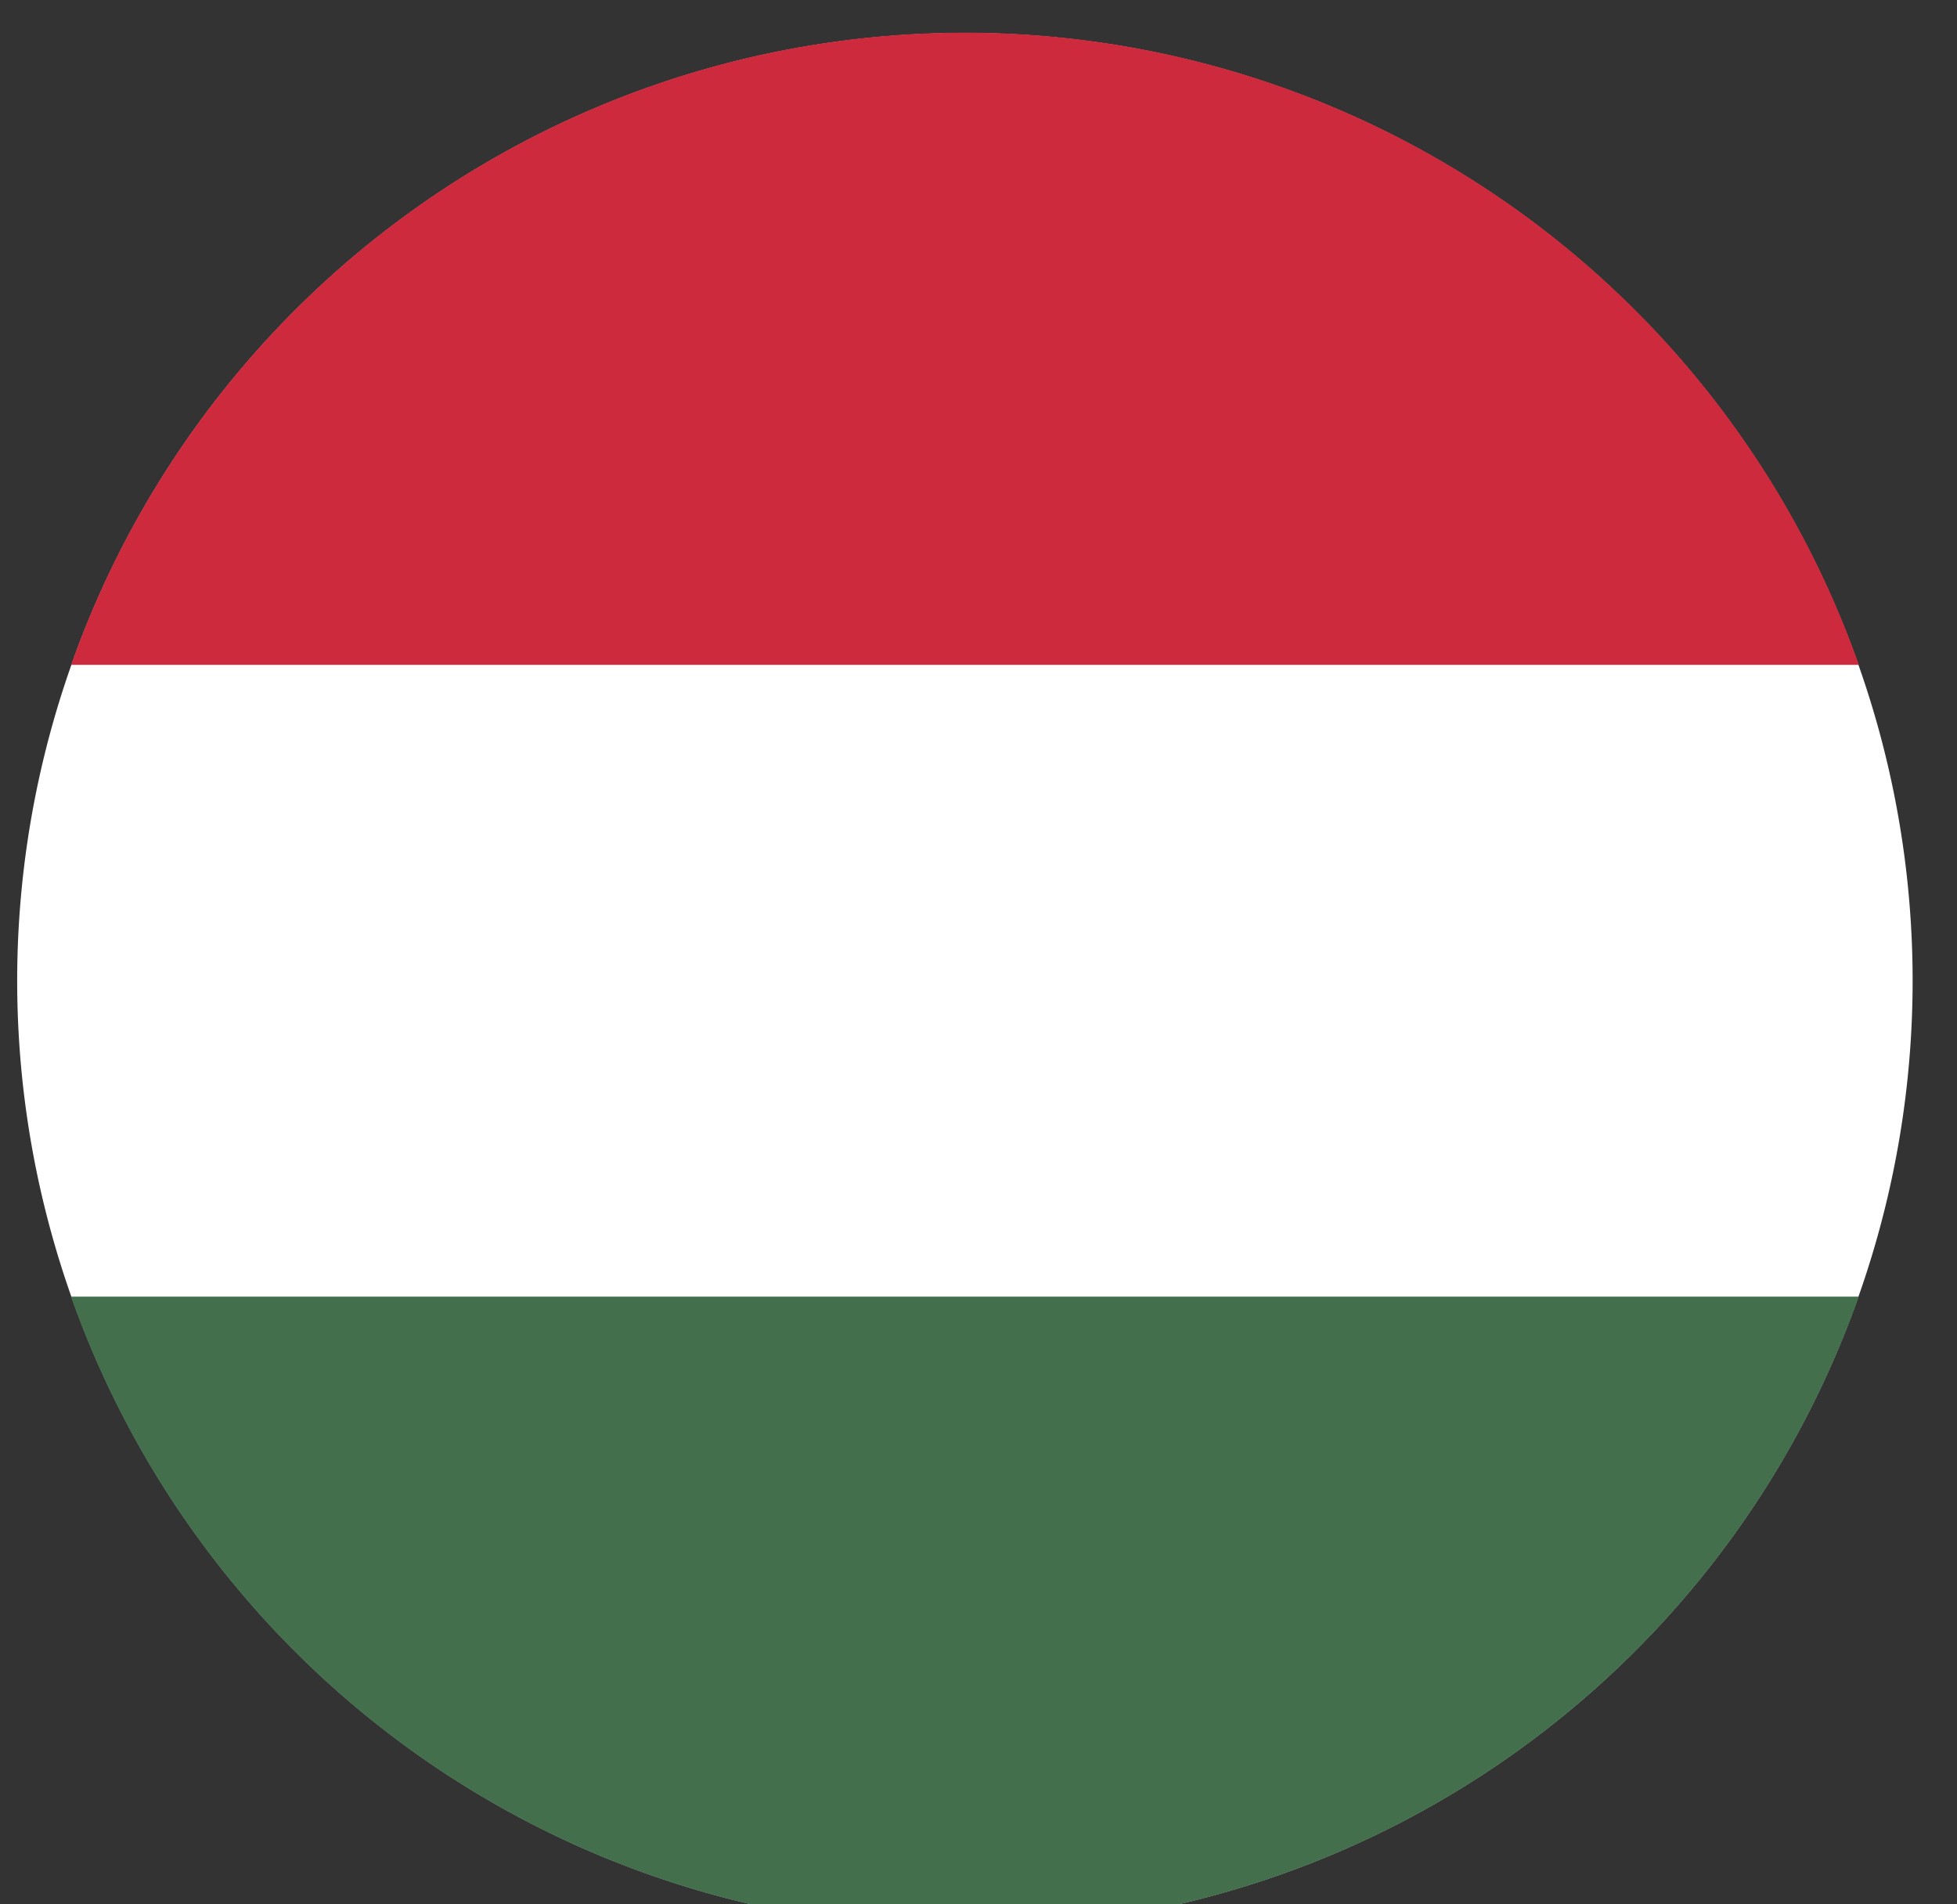
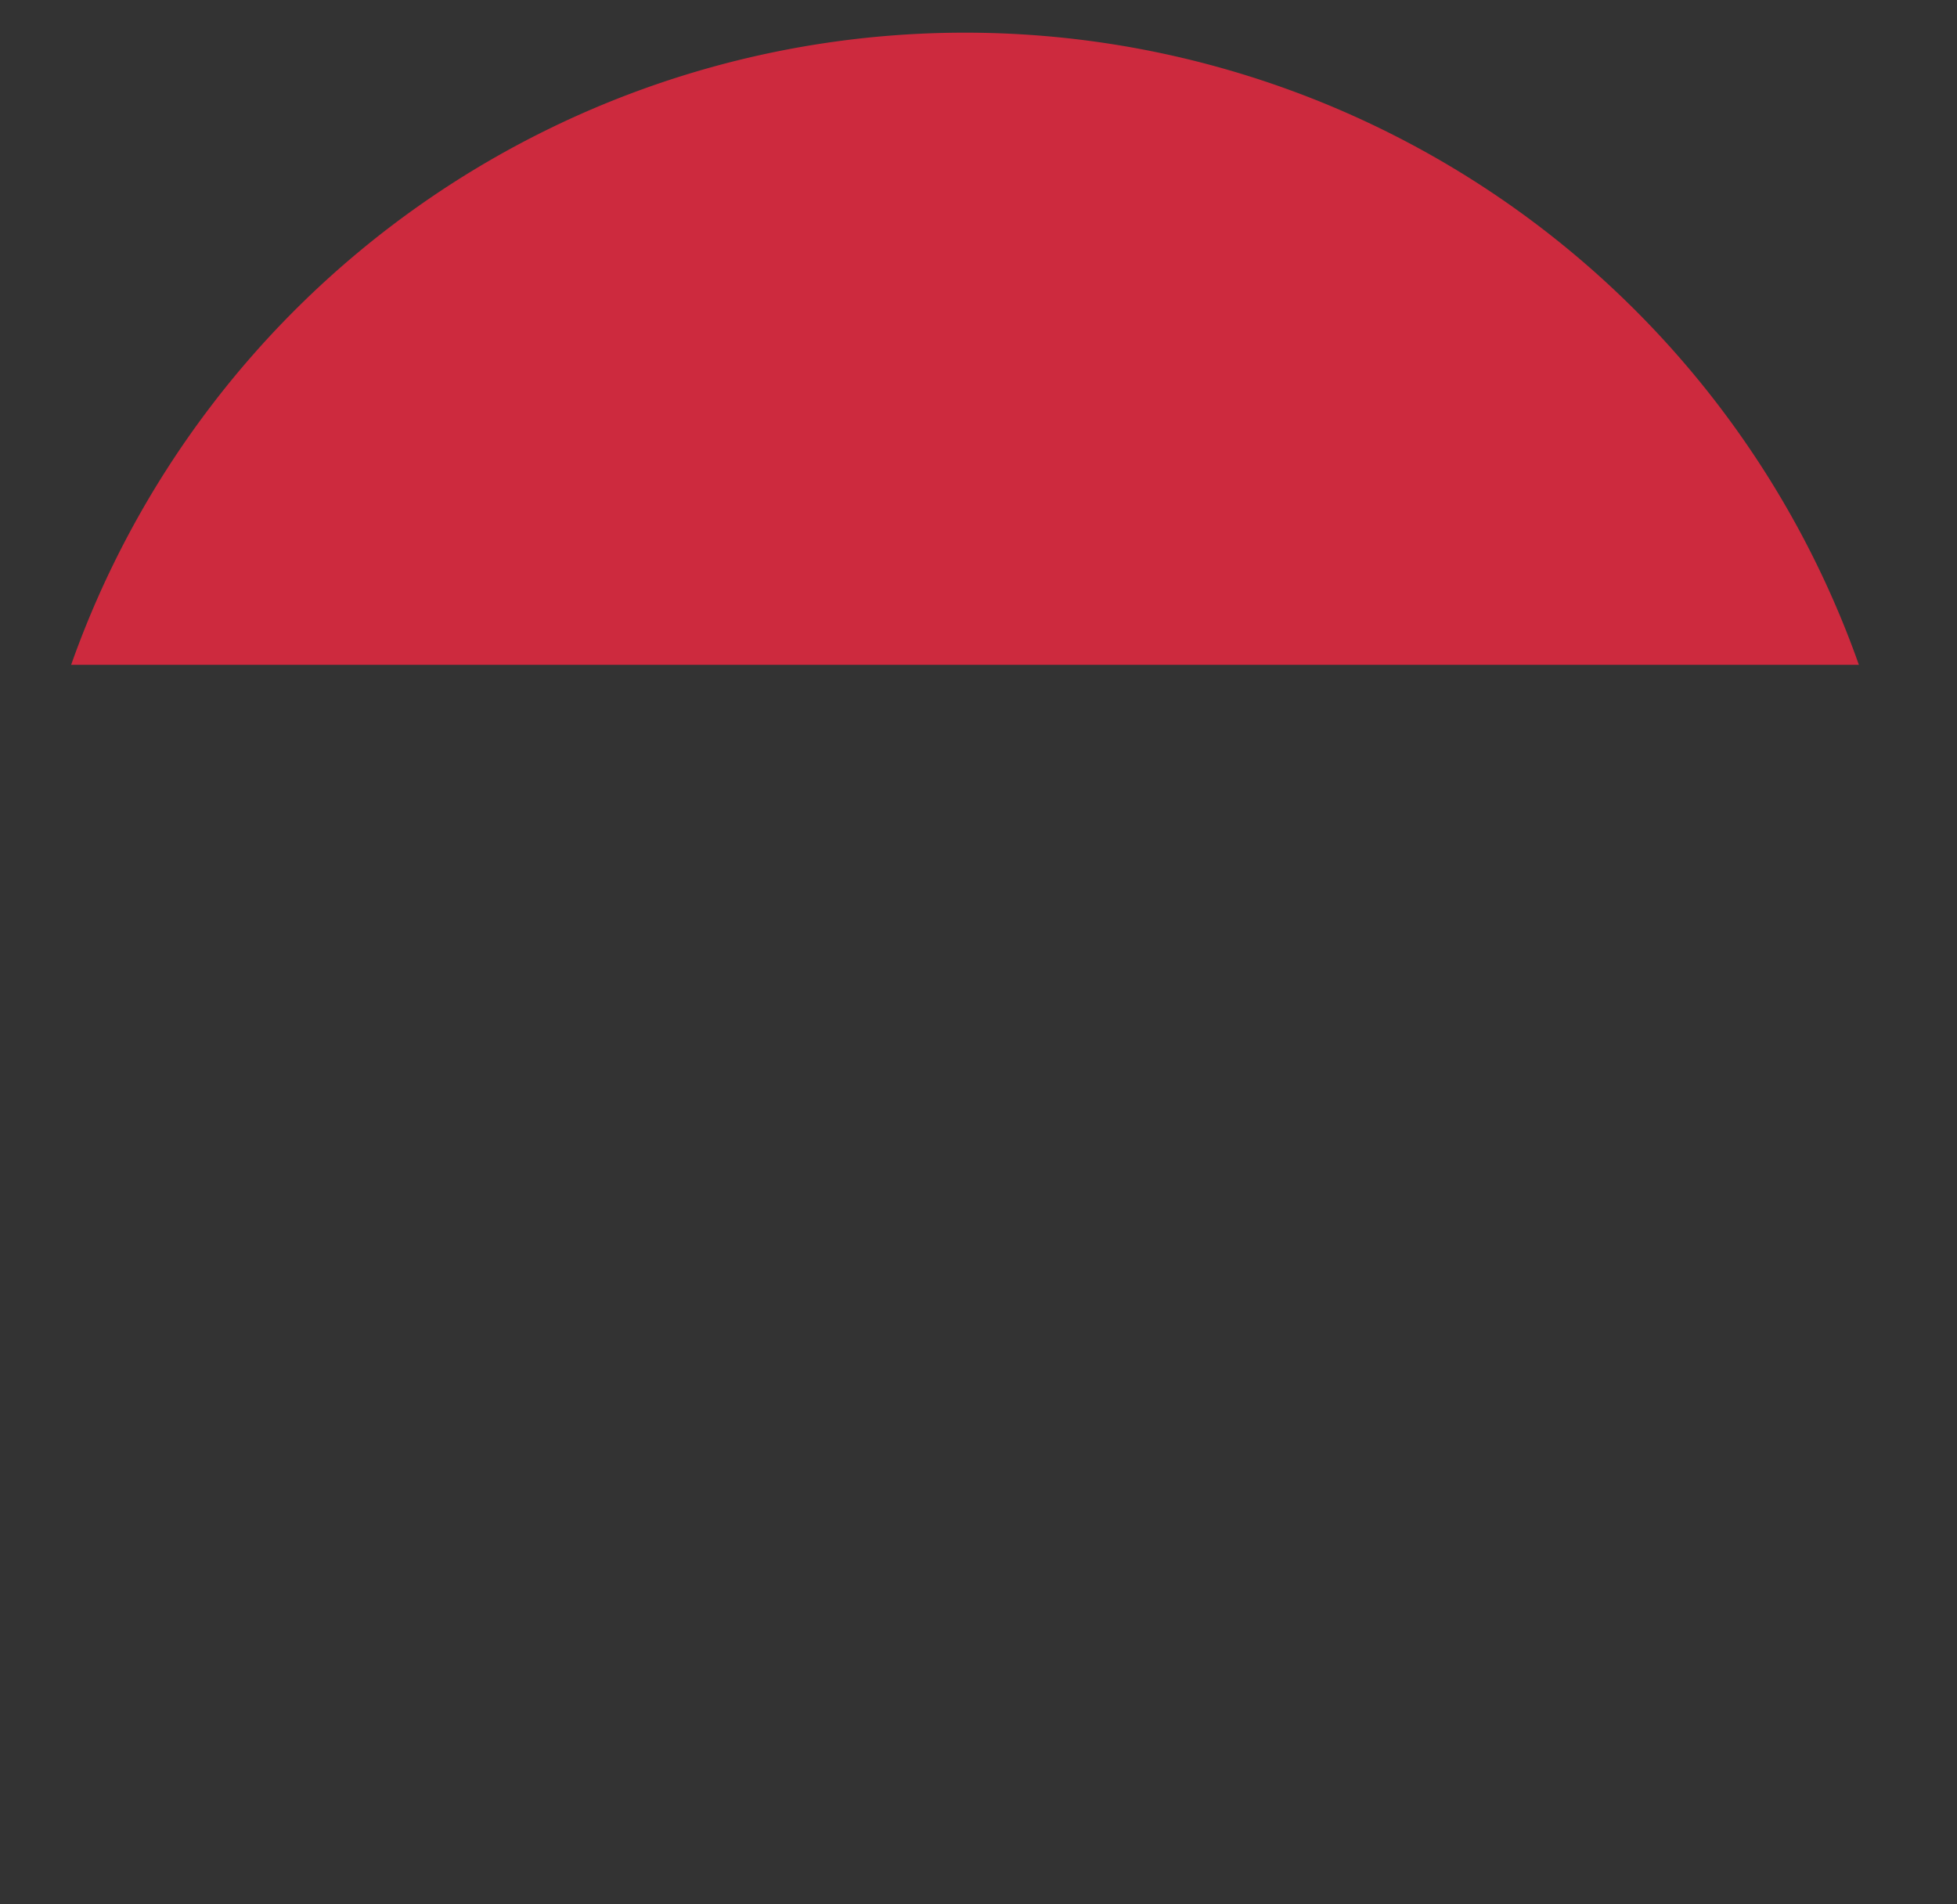
<svg xmlns="http://www.w3.org/2000/svg" width="37" height="36" viewBox="0 0 37 36">
  <rect x="0" y="0" width="37" height="36" fill="#333333" stroke="none" />
  <defs>
    <clipPath id="clip-path">
      <rect id="Rectangle_201" data-name="Rectangle 201" width="37" height="36" transform="translate(0.182 -0.497)" fill="none" />
    </clipPath>
  </defs>
  <g id="Group_533" data-name="Group 533" transform="translate(-0.181 0.497)">
    <g id="Group_532" data-name="Group 532" transform="translate(-0.001 0)" clip-path="url(#clip-path)">
-       <path id="Path_790" data-name="Path 790" d="M35.835,17.918A17.918,17.918,0,1,1,17.918,0,17.917,17.917,0,0,1,35.835,17.918" transform="translate(0.508 0.126)" fill="#fff" />
-       <path id="Path_791" data-name="Path 791" d="M37.427,85.087a17.925,17.925,0,0,1-33.8,0Z" transform="translate(-2.103 -61.072)" fill="#436f4d" />
      <path id="Path_792" data-name="Path 792" d="M37.427,11.945H3.63a17.925,17.925,0,0,1,33.8,0" transform="translate(-2.103 0.126)" fill="#cd2a3e" />
    </g>
  </g>
</svg>